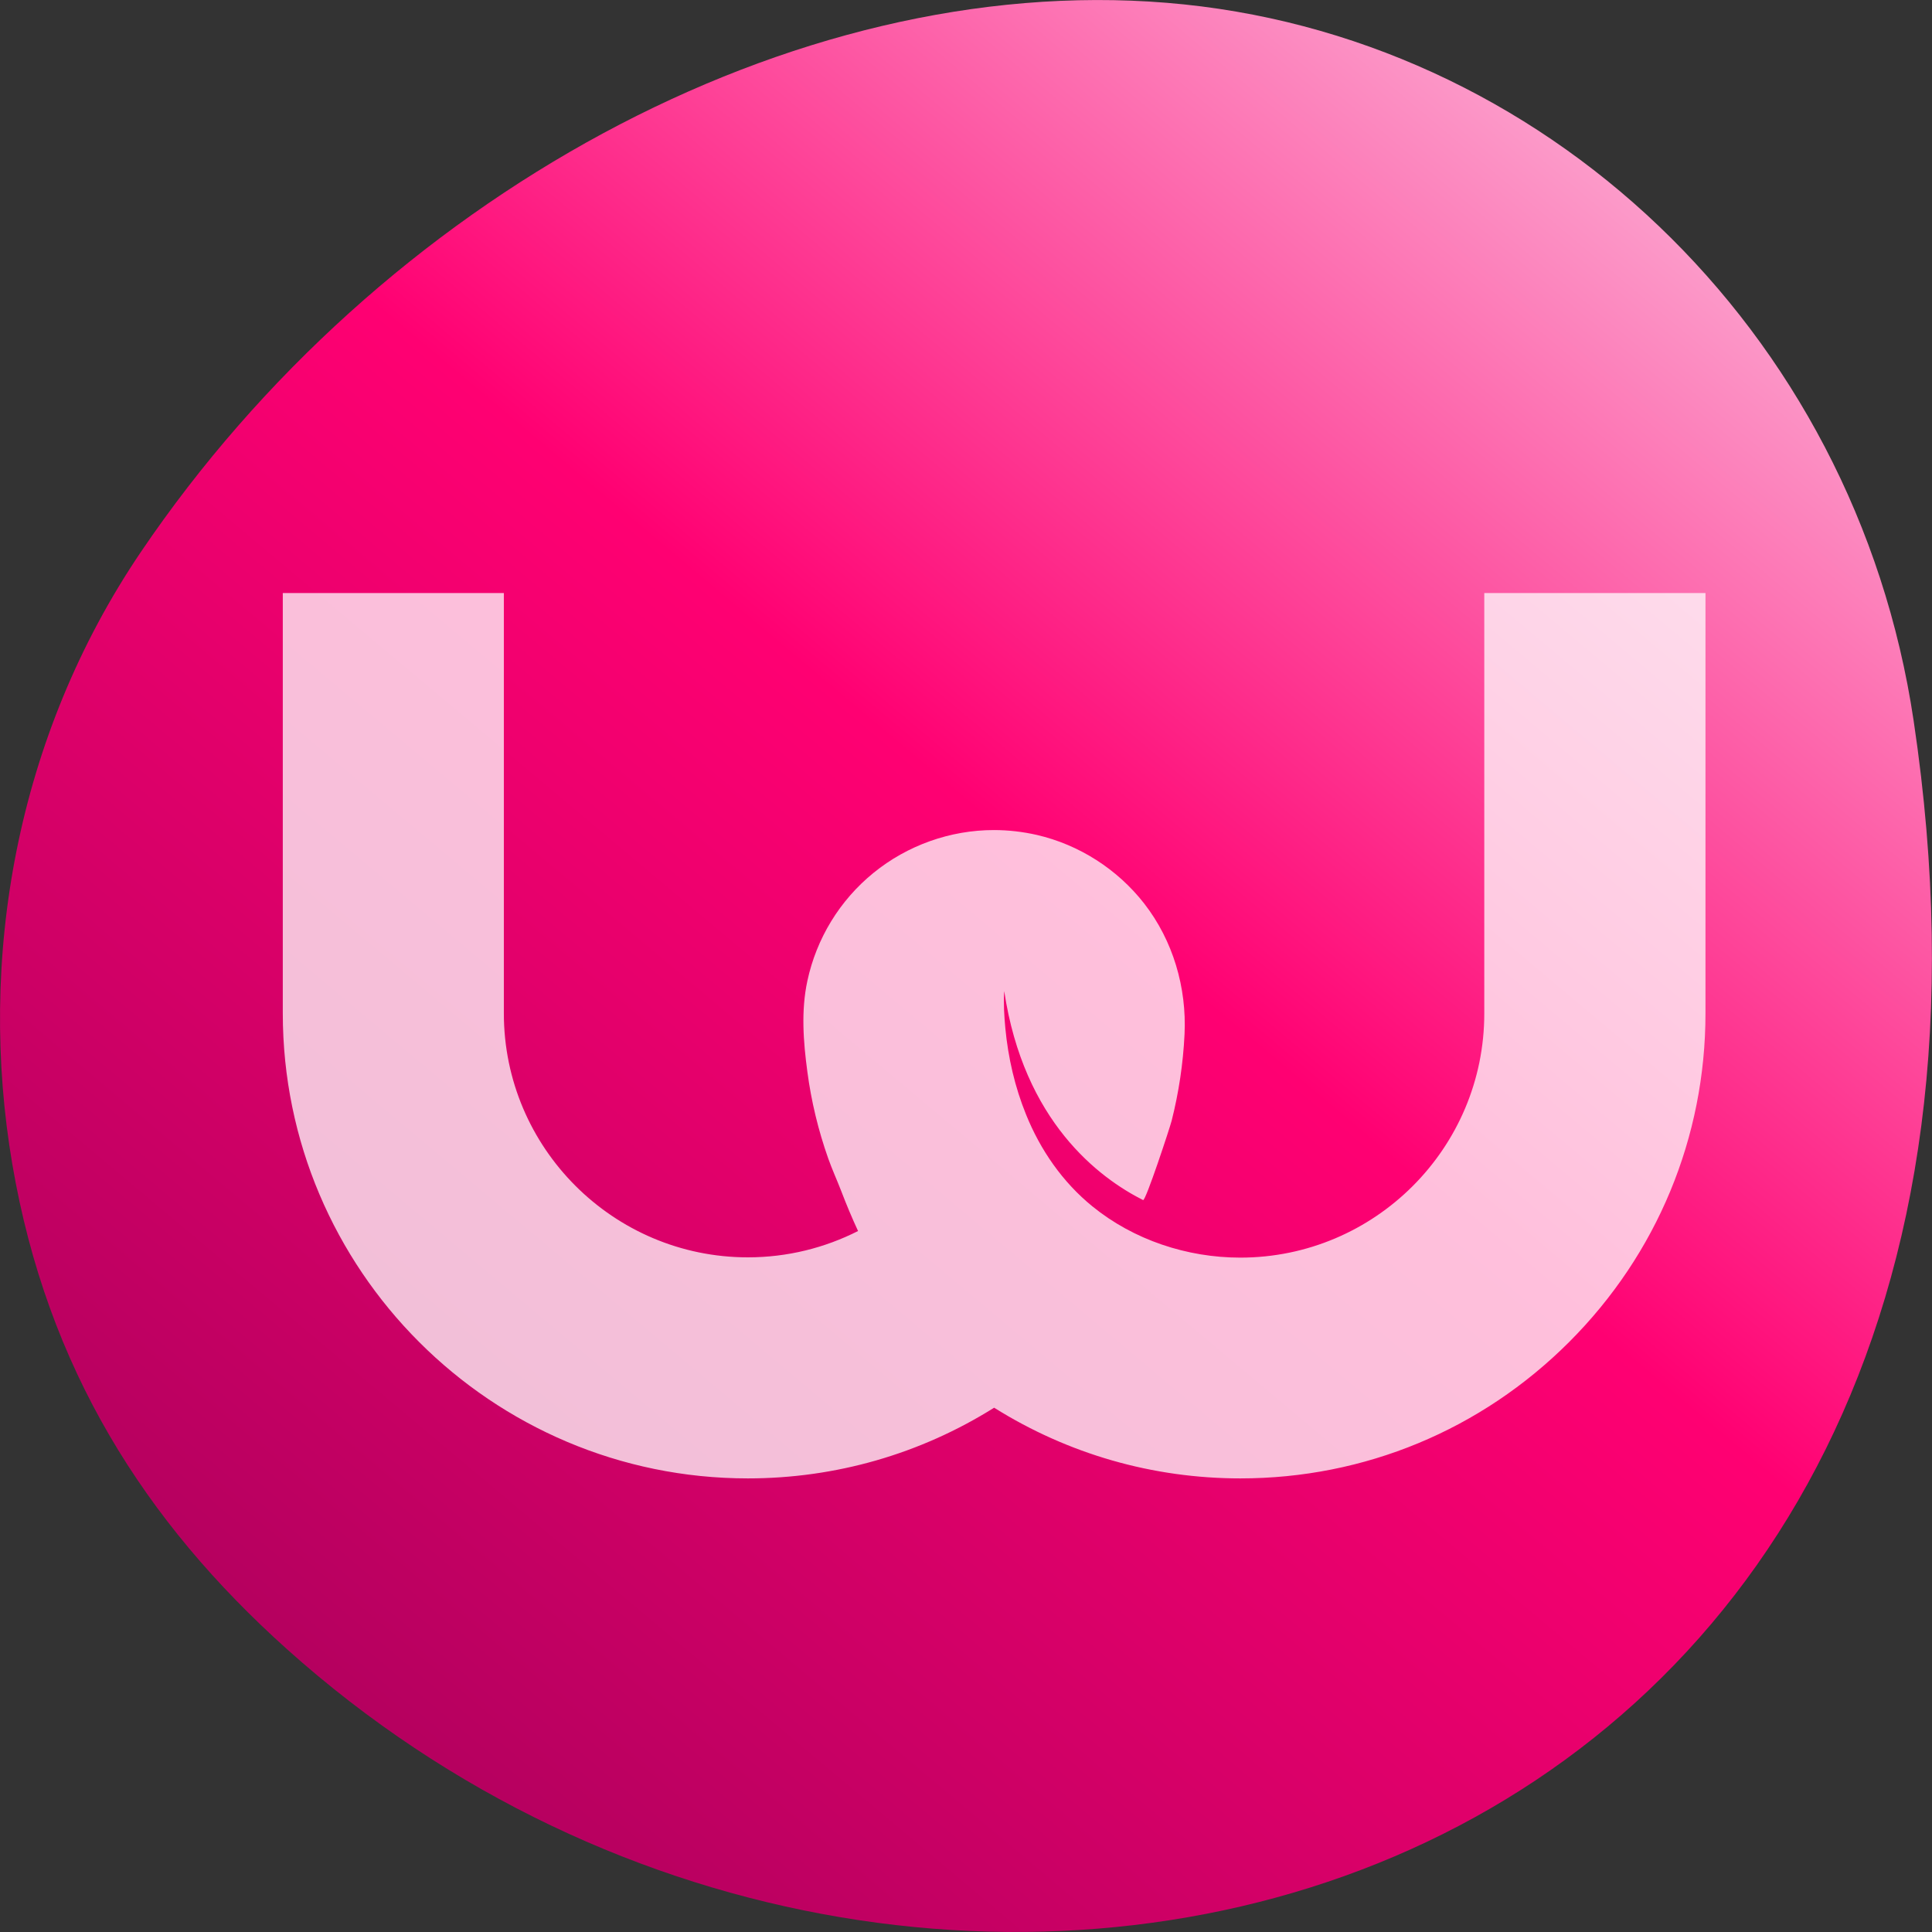
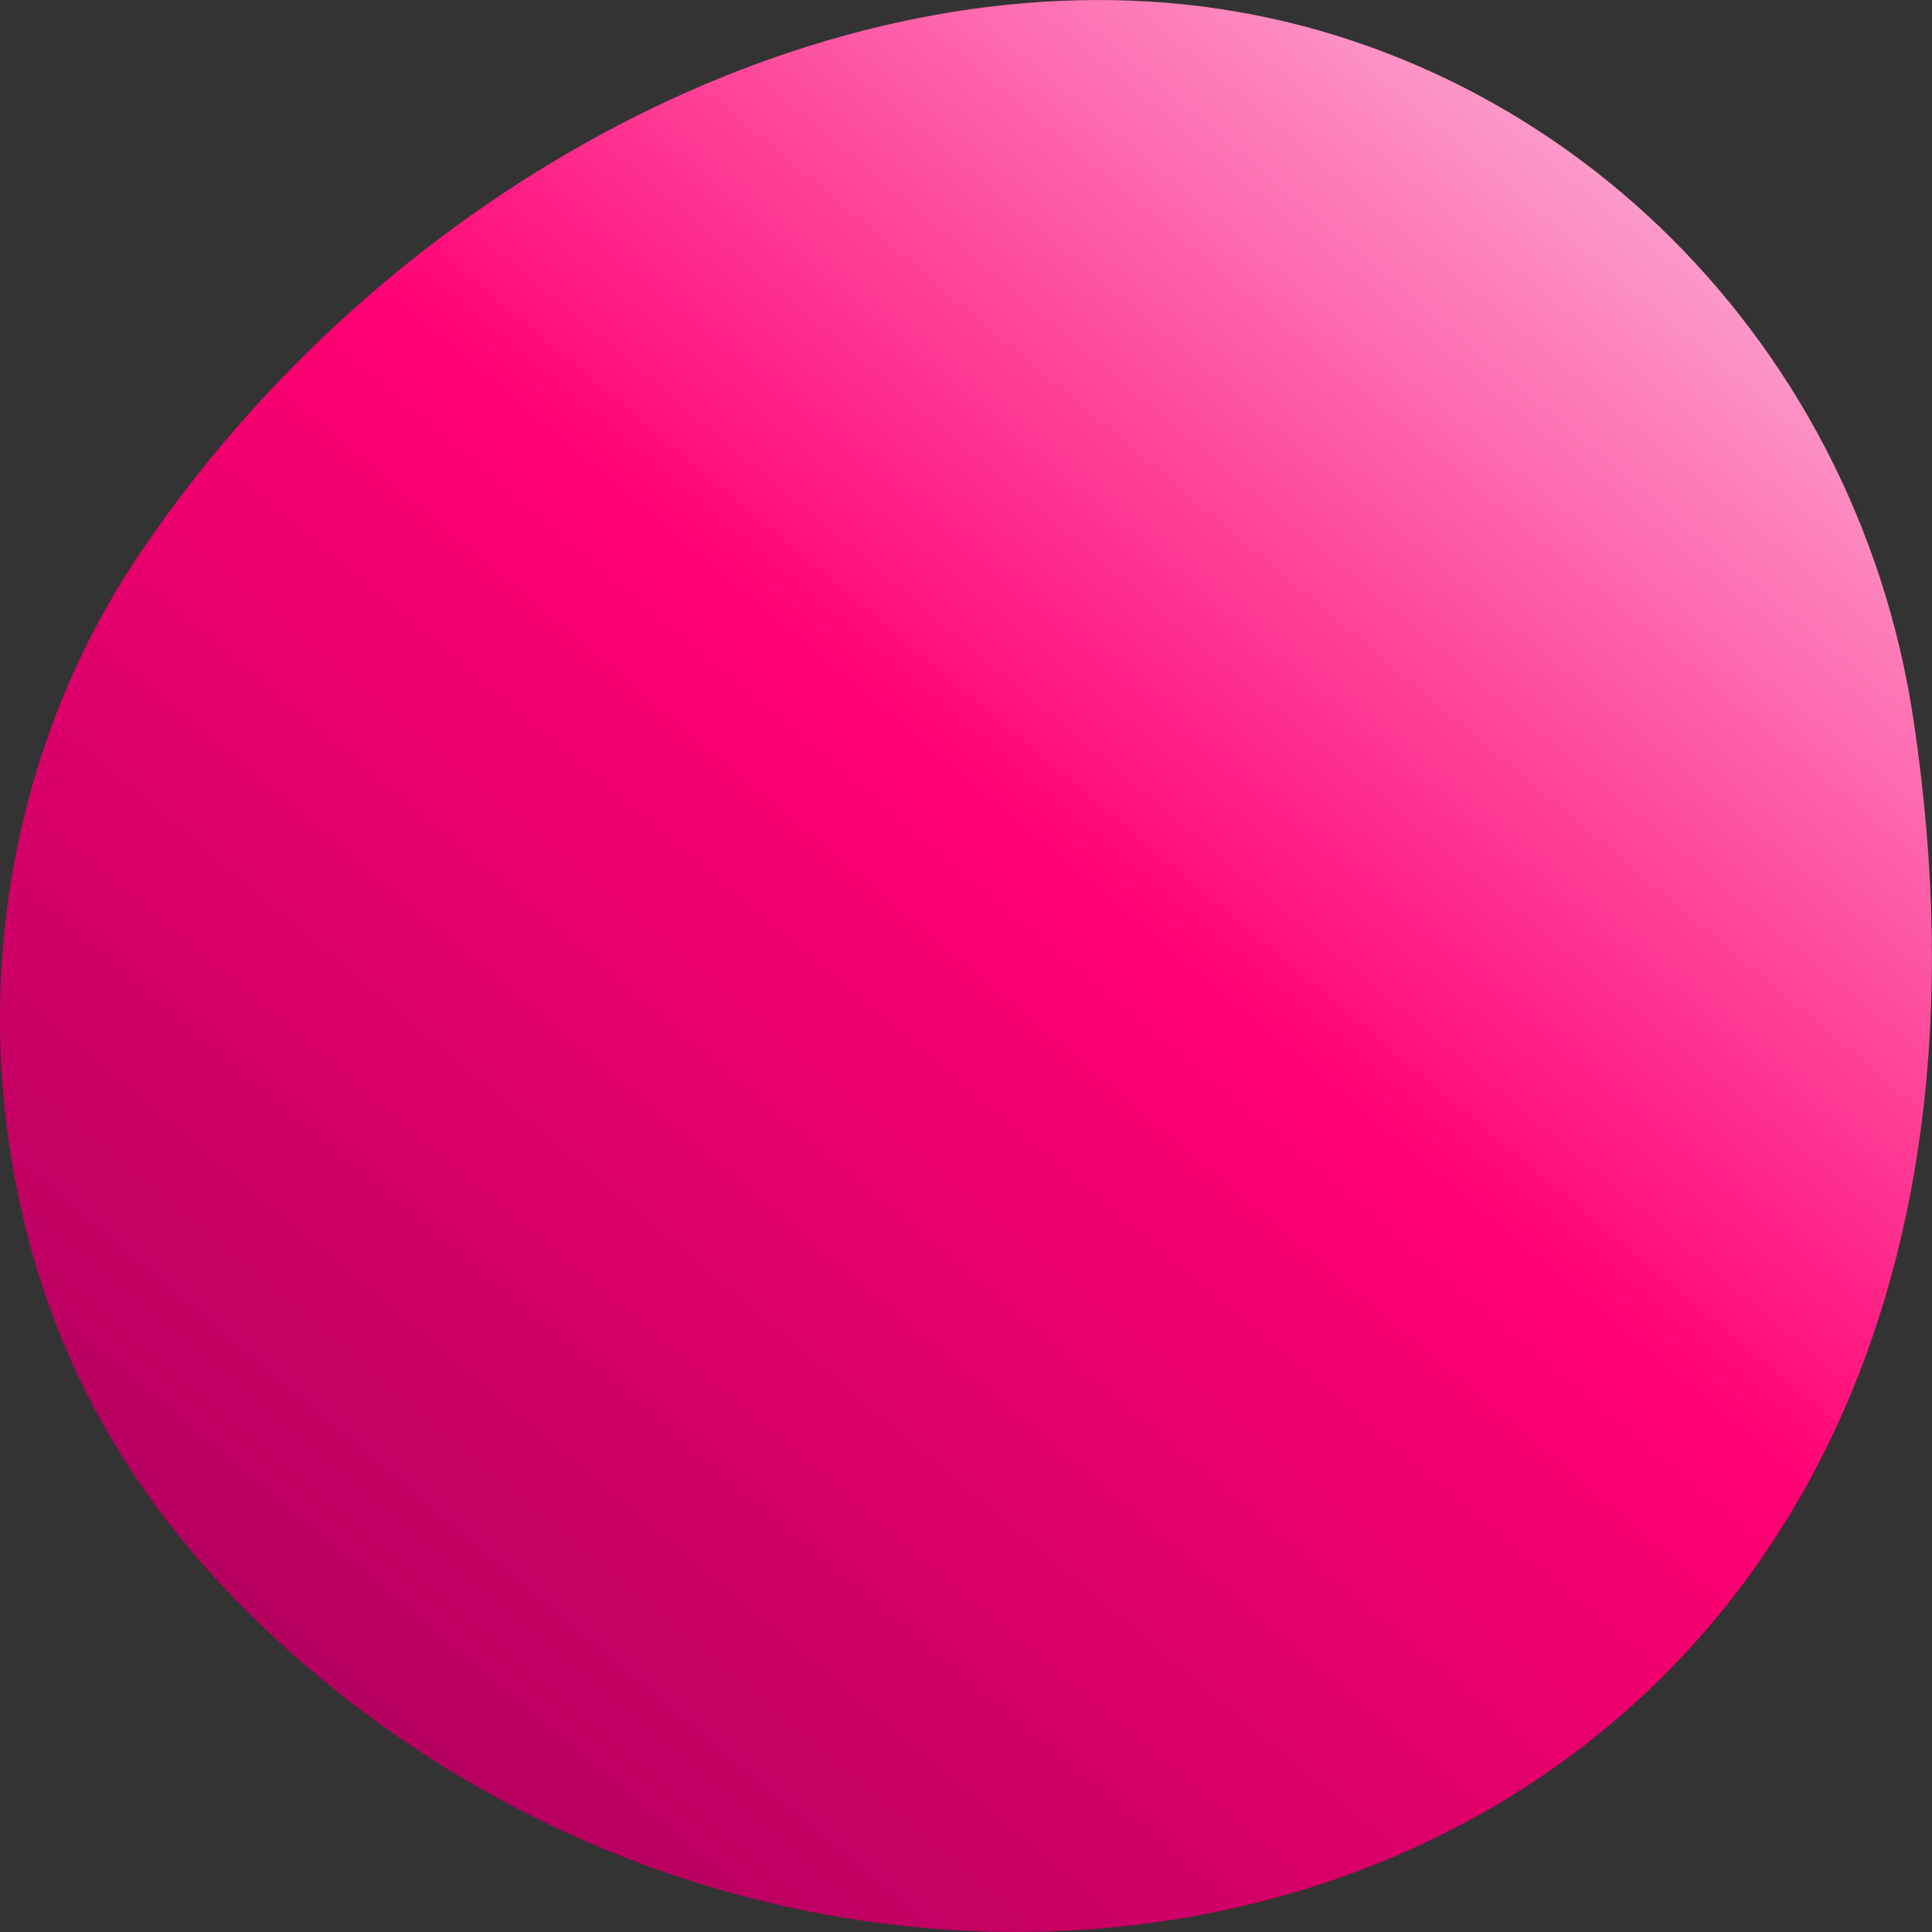
<svg xmlns="http://www.w3.org/2000/svg" id="Layer_1" viewBox="0 0 138 138">
  <rect x="0" y="0" width="138" height="138" fill="#333333" stroke="none" />
  <defs>
    <style>.cls-1{fill:#fff;opacity:.75;}.cls-2{fill:url(#New_Gradient_Swatch_1);}</style>
    <linearGradient id="New_Gradient_Swatch_1" x1="27.34" y1="123.59" x2="117.98" y2="15.56" gradientUnits="userSpaceOnUse">
      <stop offset="0" stop-color="#b5005f" />
      <stop offset=".55" stop-color="#ff0072" />
      <stop offset="1" stop-color="#fc9ac9" />
    </linearGradient>
  </defs>
  <path class="cls-2" d="M10.06,39.43C1.11,52.66-1.61,68.55.88,83.16c2.48,14.54,9.46,25.53,19.62,34.64,46.47,41.65,128.84,18.57,116.19-66.31C132.51,23.41,110.07,2.38,83.33.2,56.58-1.99,27.15,14.18,10.06,39.43Z" />
-   <path class="cls-1" d="M106.02,42.38v30.02c0,9.61-7.82,17.43-17.43,17.43-3.79,0-7.61-1.26-10.56-3.66-2.13-1.73-3.72-4.03-4.74-6.56-.8-1.97-1.28-4.06-1.48-6.17-.08-.87-.14-1.77-.08-2.65,1.4,9.32,6.77,13.34,9.92,14.93.18.09,1.92-5.19,2.04-5.67.51-2.02.82-4.09.92-6.17.16-3.34-.82-6.69-2.88-9.34-1.91-2.45-4.64-4.2-7.66-4.9-1.01-.23-2.04-.35-3.08-.35-3.12,0-6.18,1.09-8.6,3.06s-4.07,4.69-4.72,7.71c-.46,2.14-.29,4.34,0,6.5.28,2.11.78,4.18,1.49,6.19.28.79.63,1.55.93,2.33.37.97.77,1.92,1.2,2.85-2.37,1.2-5.04,1.88-7.87,1.88-9.61,0-17.43-7.82-17.43-17.43v-30.02h-15.79v30.02c0,18.32,14.9,33.22,33.22,33.22,6.26,0,12.31-1.74,17.59-5.05,5.28,3.31,11.33,5.05,17.59,5.05,8.86,0,17.2-3.46,23.48-9.74,6.28-6.28,9.74-14.62,9.74-23.48v-30.02h-15.79Z" />
</svg>